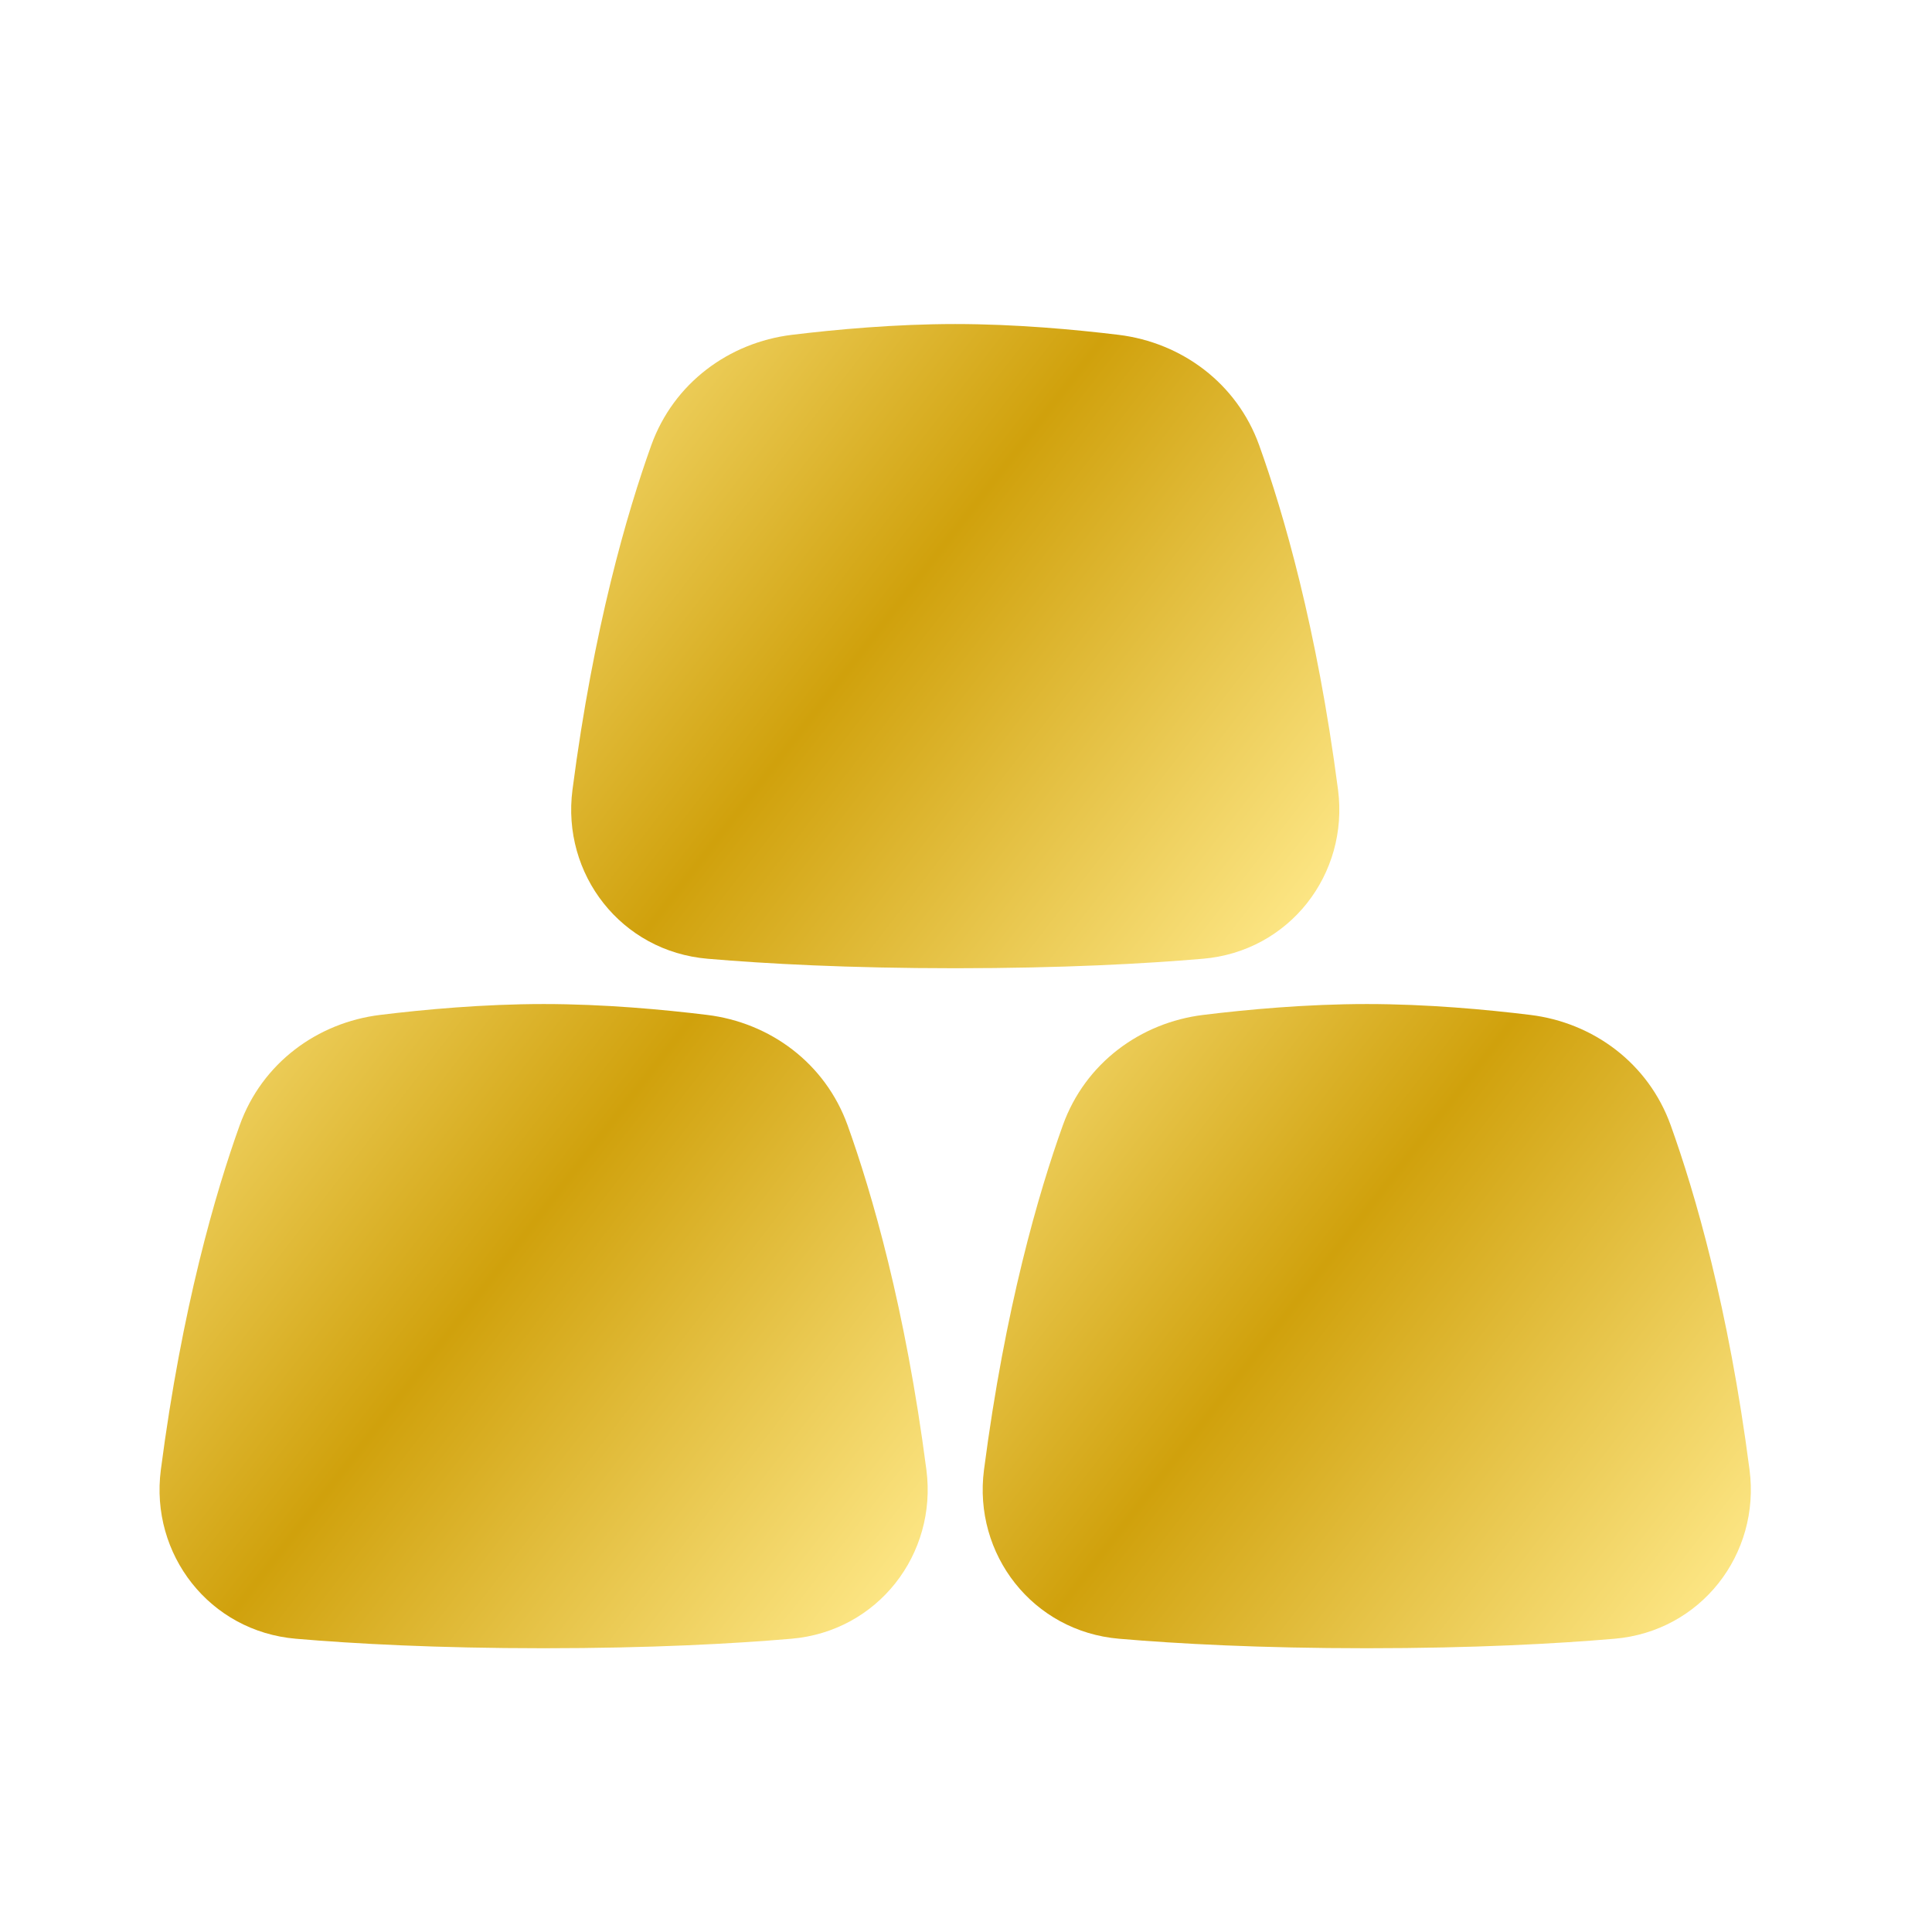
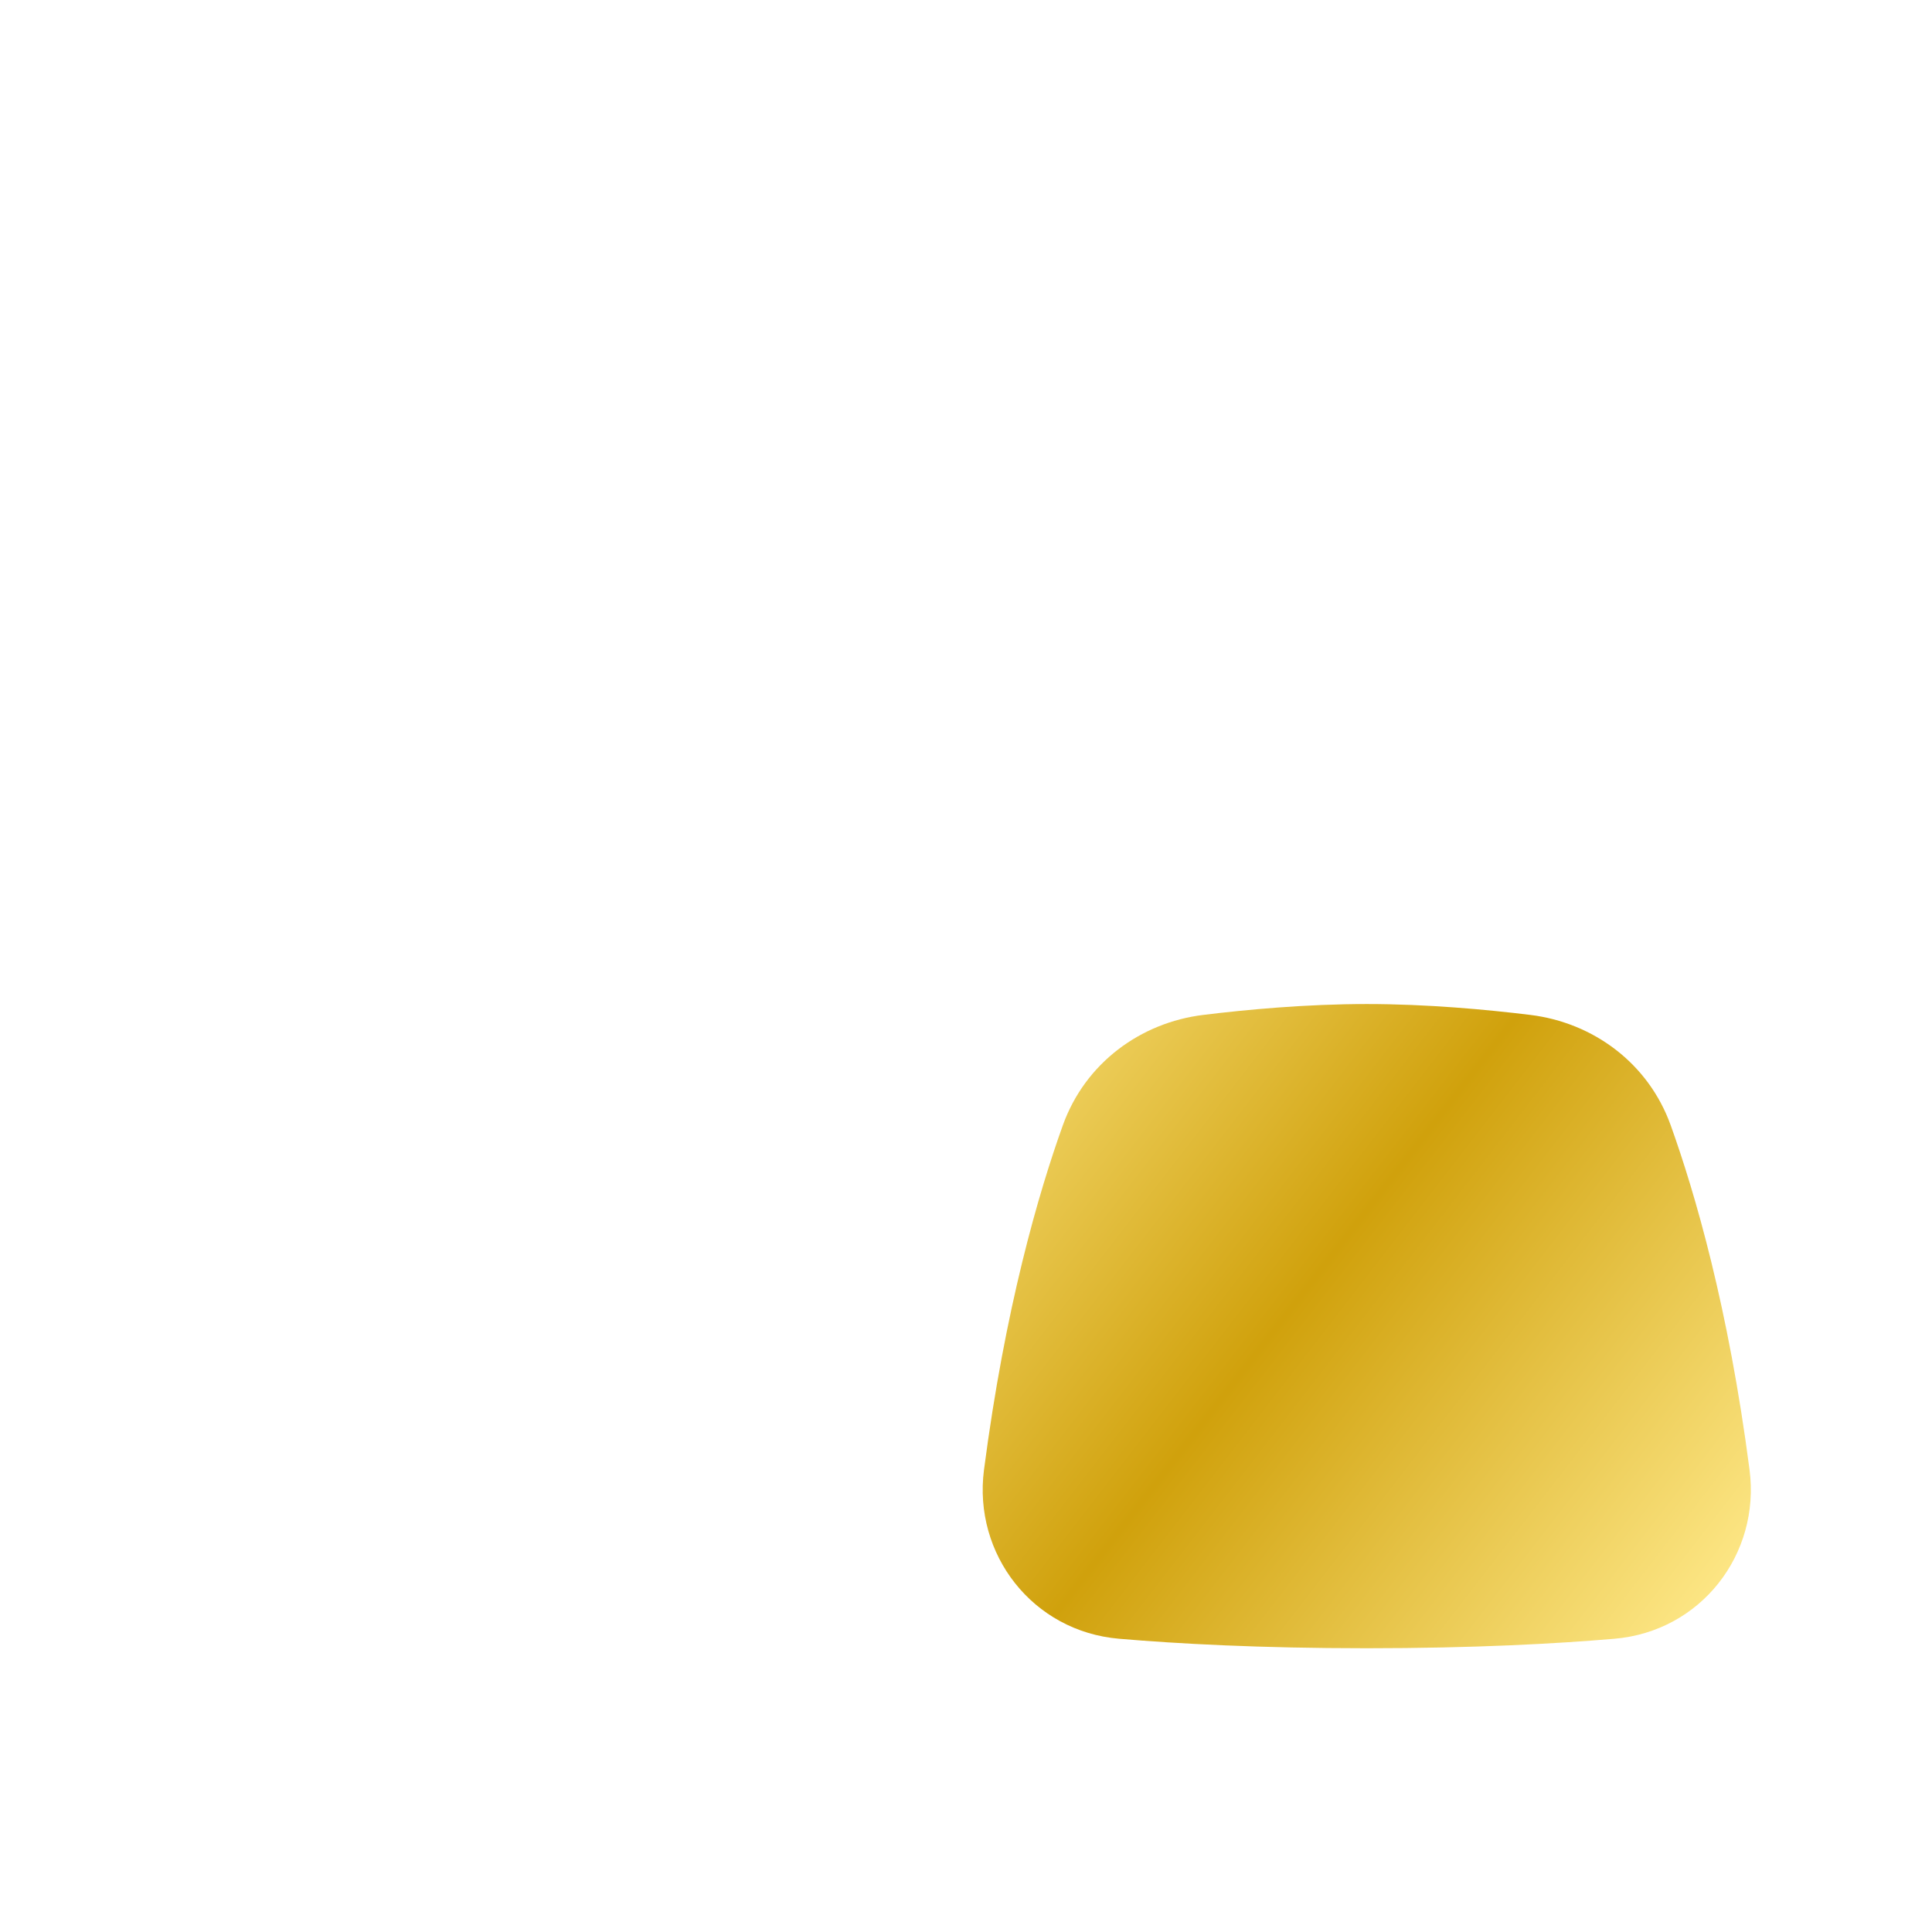
<svg xmlns="http://www.w3.org/2000/svg" width="32" height="32" viewBox="0 0 32 32" fill="none">
-   <path d="M15.822 5.367C14.826 5.367 13.84 5.458 13.115 5.546C12.073 5.674 11.158 6.345 10.787 7.375C10.387 8.491 9.831 10.394 9.482 13.081C9.3 14.48 10.289 15.759 11.721 15.88C12.68 15.962 14.047 16.037 15.822 16.037C17.596 16.037 18.964 15.962 19.923 15.88C21.355 15.759 22.344 14.48 22.162 13.081C21.812 10.394 21.257 8.491 20.856 7.375C20.486 6.345 19.57 5.674 18.529 5.546C17.803 5.458 16.818 5.367 15.822 5.367Z" fill="url(#paint0_linear_17460_17973)" />
-   <path d="M9.004 16.63C8.008 16.63 7.023 16.721 6.297 16.81C5.256 16.937 4.34 17.608 3.97 18.638C3.569 19.755 3.014 21.657 2.664 24.345C2.482 25.743 3.471 27.022 4.903 27.143C5.862 27.225 7.229 27.3 9.004 27.3C10.779 27.3 12.146 27.225 13.105 27.143C14.537 27.022 15.526 25.743 15.344 24.345C14.995 21.657 14.439 19.755 14.039 18.638C13.668 17.608 12.753 16.937 11.711 16.81C10.986 16.721 10 16.63 9.004 16.63Z" fill="url(#paint1_linear_17460_17973)" />
  <path d="M22.638 16.63C21.642 16.63 20.657 16.721 19.931 16.81C18.89 16.937 17.974 17.608 17.604 18.638C17.203 19.755 16.648 21.657 16.298 24.345C16.116 25.743 17.105 27.022 18.537 27.143C19.496 27.225 20.863 27.3 22.638 27.3C24.413 27.3 25.78 27.225 26.739 27.143C28.171 27.022 29.16 25.743 28.978 24.345C28.629 21.657 28.073 19.755 27.672 18.638C27.302 17.608 26.387 16.937 25.345 16.81C24.62 16.721 23.634 16.63 22.638 16.63Z" fill="url(#paint2_linear_17460_17973)" />
  <defs>
    <linearGradient id="paint0_linear_17460_17973" x1="21.545" y1="15.028" x2="8.593" y2="5.032" gradientUnits="userSpaceOnUse">
      <stop stop-color="#FCE583" />
      <stop offset="0.51" stop-color="#D0A10C" />
      <stop offset="1" stop-color="#FCE583" />
    </linearGradient>
    <linearGradient id="paint1_linear_17460_17973" x1="14.727" y1="26.291" x2="1.775" y2="16.295" gradientUnits="userSpaceOnUse">
      <stop stop-color="#FCE583" />
      <stop offset="0.51" stop-color="#D0A10C" />
      <stop offset="1" stop-color="#FCE583" />
    </linearGradient>
    <linearGradient id="paint2_linear_17460_17973" x1="28.361" y1="26.291" x2="15.409" y2="16.295" gradientUnits="userSpaceOnUse">
      <stop stop-color="#FCE583" />
      <stop offset="0.51" stop-color="#D0A10C" />
      <stop offset="1" stop-color="#FCE583" />
    </linearGradient>
  </defs>
</svg>